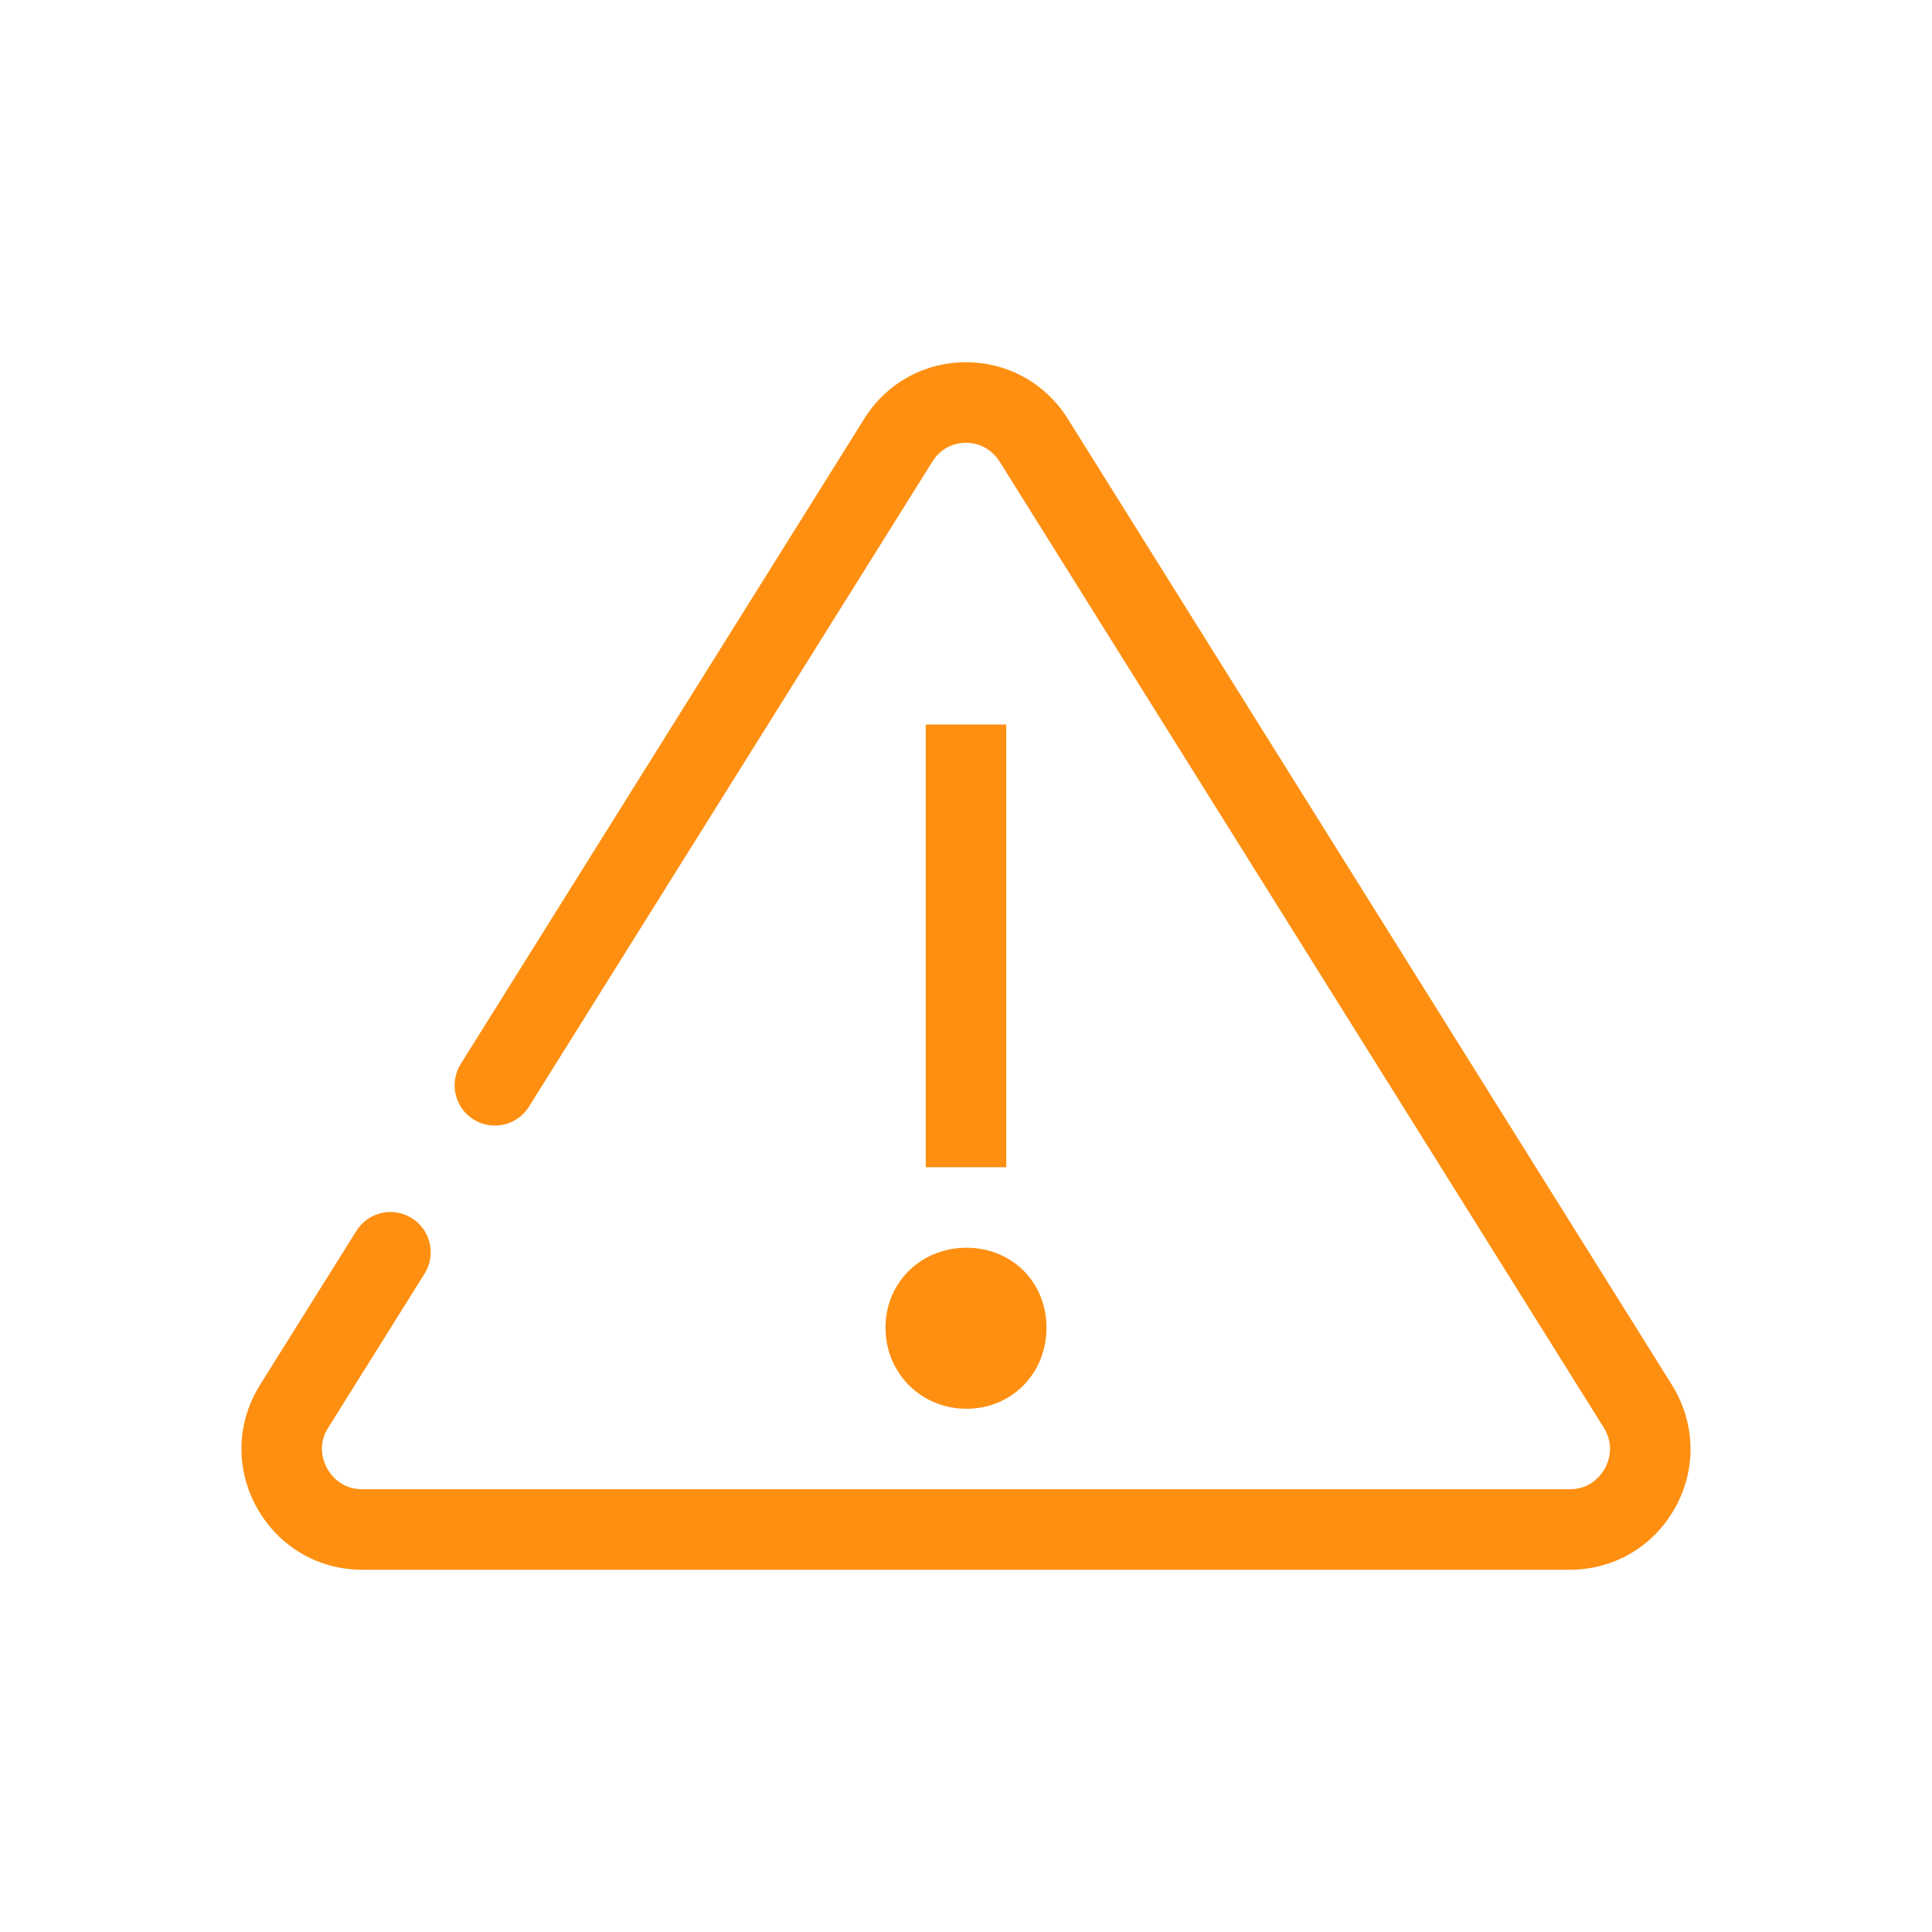
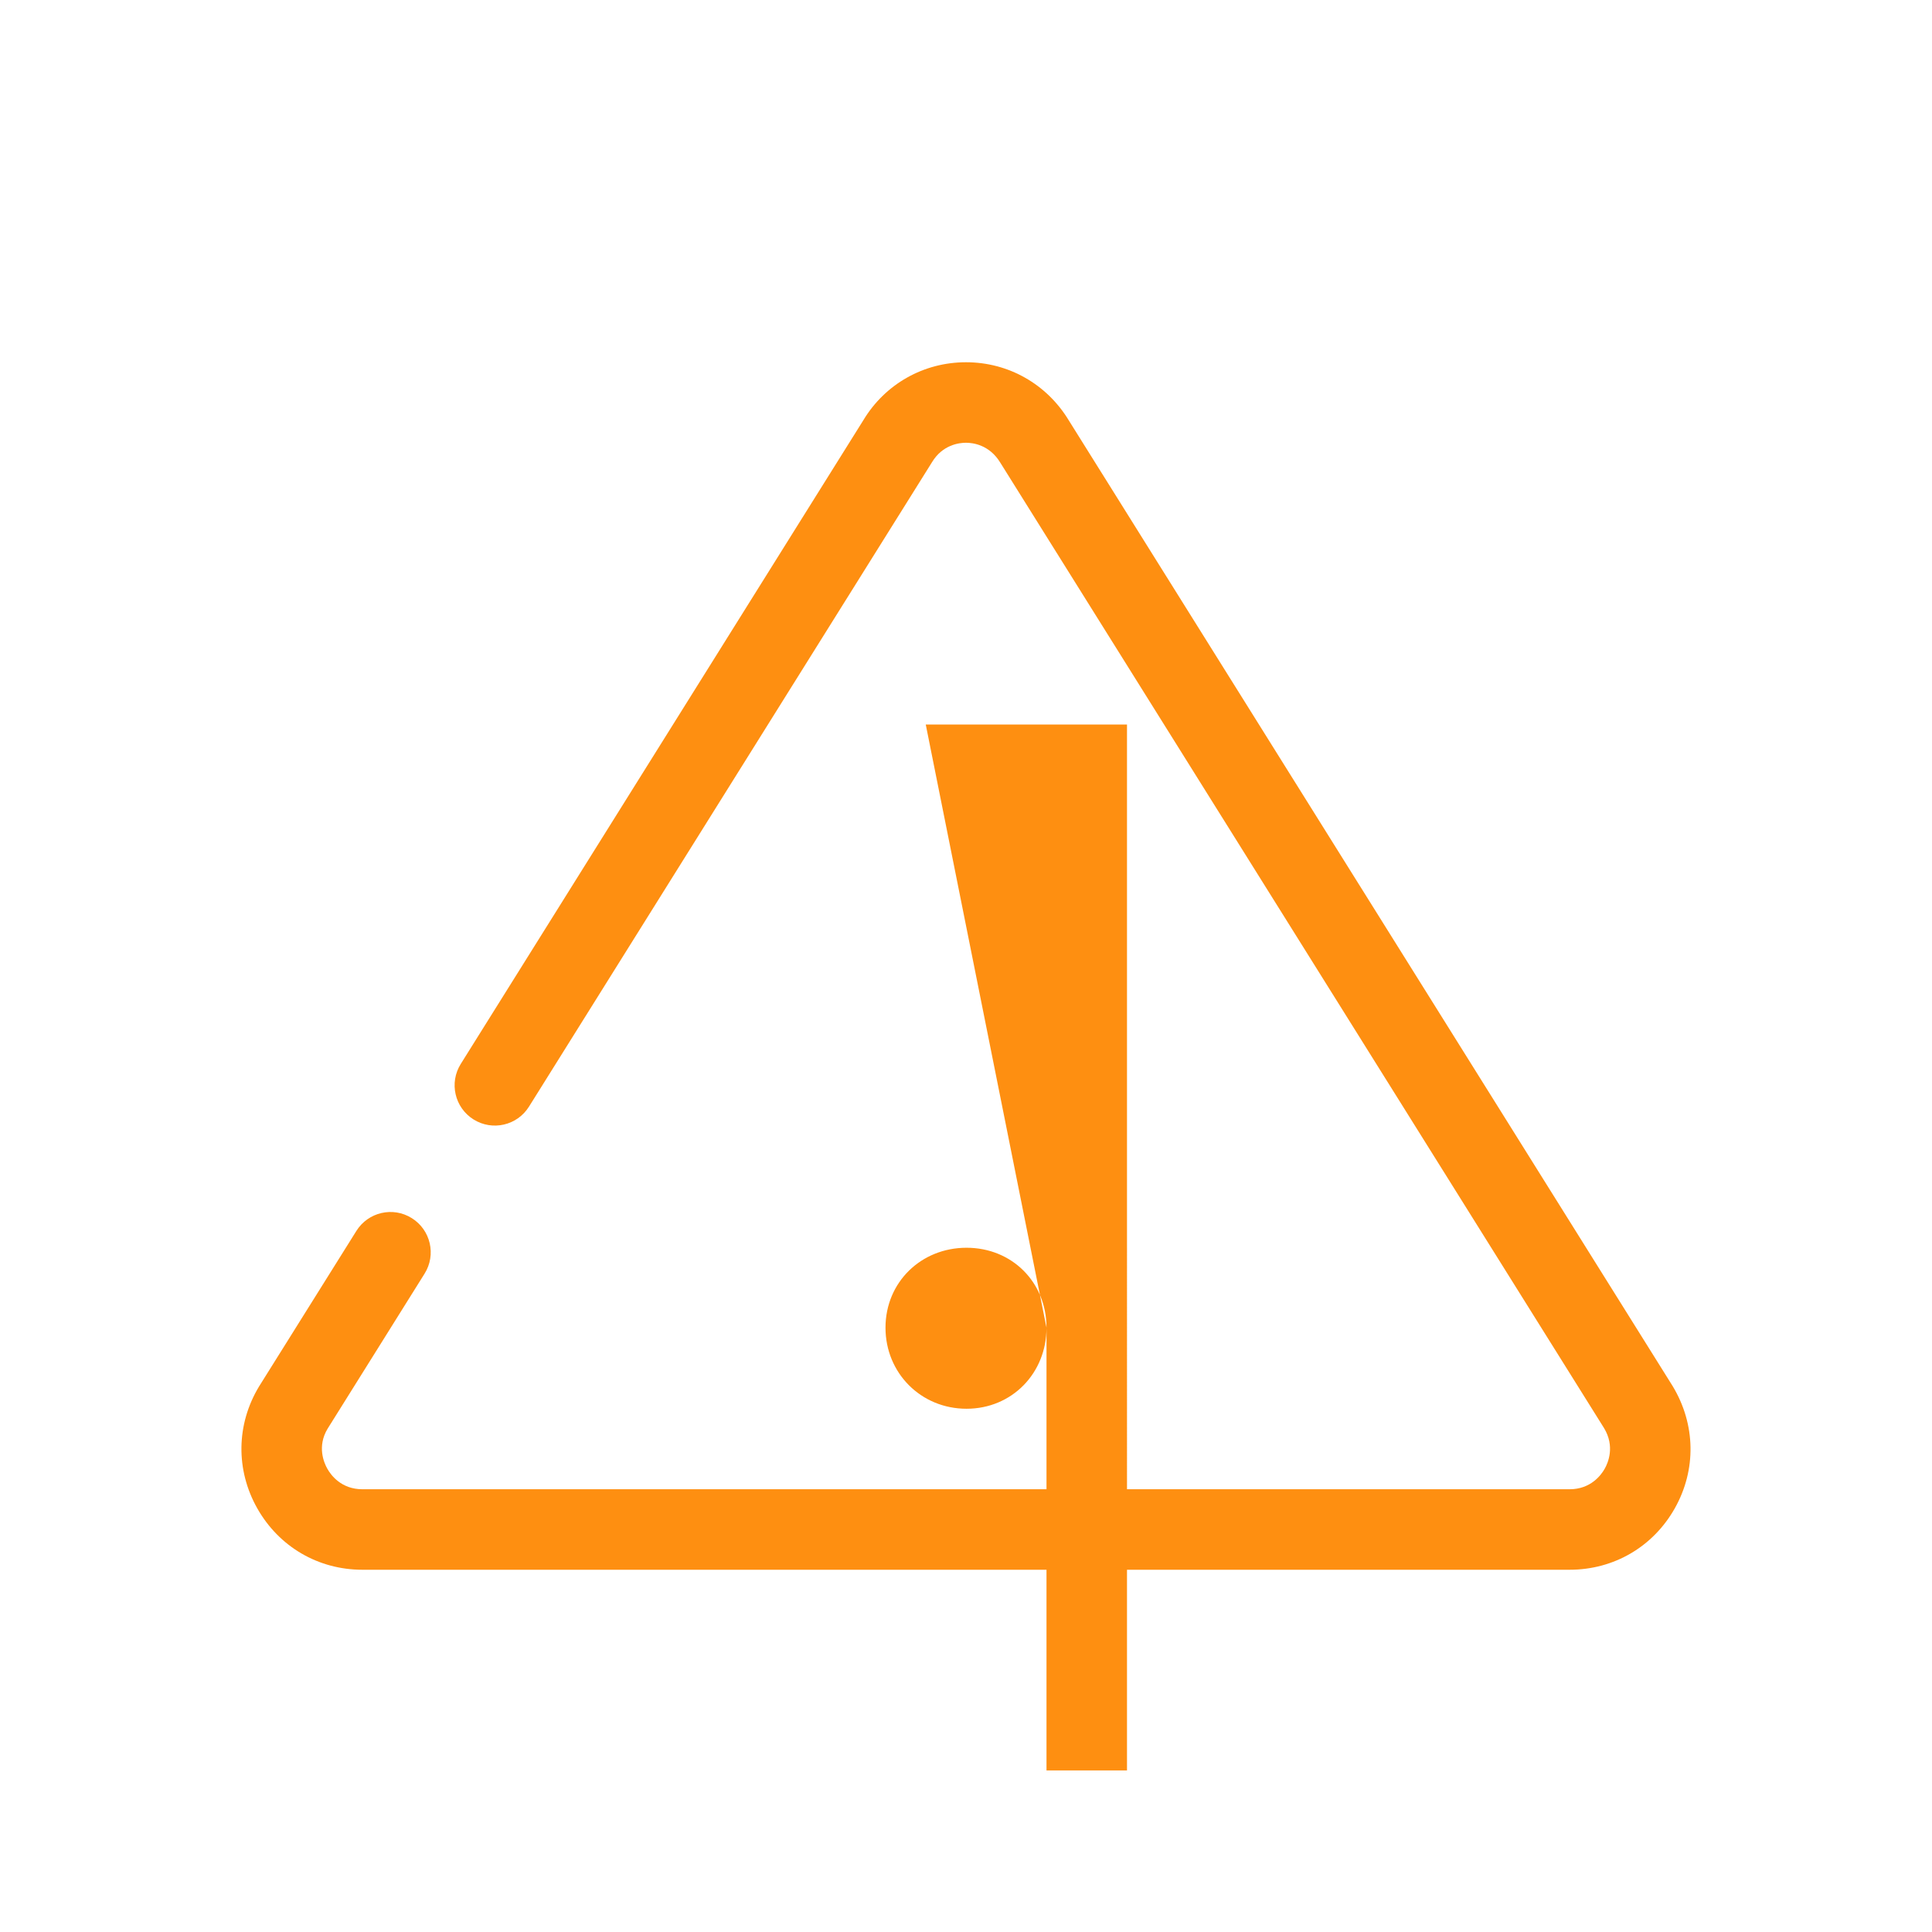
<svg xmlns="http://www.w3.org/2000/svg" version="1.1" id="Pikto" x="0px" y="0px" width="48px" height="48px" viewBox="0 0 48 48" style="enable-background:new 0 0 48 48;" xml:space="preserve">
  <style type="text/css">
	.st0{fill:#FE8F11;}
</style>
-   <path class="st0" d="M26,32.986C26,34.115,25.143,35,24.013,35S22,34.115,22,32.986S22.884,31,24.013,31S26,31.856,26,32.986z   M23,18v11h2V18H23z M41.609,37.475c0.539-0.955,0.522-2.087-0.053-3.039L26.556,10.448C26.008,9.541,25.053,9,24,9  s-2.008,0.541-2.548,1.436L11.447,26.434c-0.293,0.469-0.15,1.085,0.317,1.378c0.47,0.294,1.085,0.151,1.378-0.317l10.013-16.011  C23.419,11.047,23.834,11,24,11s0.581,0.047,0.853,0.496l15,23.986c0.272,0.451,0.102,0.856,0.015,1.009  C39.781,36.645,39.523,37,38.997,37H9.003c-0.526,0-0.784-0.355-0.87-0.509c-0.087-0.152-0.258-0.558,0.006-0.995l2.41-3.853  c0.293-0.468,0.151-1.085-0.317-1.378c-0.469-0.295-1.086-0.151-1.378,0.317l-2.419,3.866c-0.566,0.938-0.583,2.07-0.044,3.025  S7.906,39,9.003,39h29.994C40.094,39,41.07,38.43,41.609,37.475z" />
+   <path class="st0" d="M26,32.986C26,34.115,25.143,35,24.013,35S22,34.115,22,32.986S22.884,31,24.013,31S26,31.856,26,32.986z   v11h2V18H23z M41.609,37.475c0.539-0.955,0.522-2.087-0.053-3.039L26.556,10.448C26.008,9.541,25.053,9,24,9  s-2.008,0.541-2.548,1.436L11.447,26.434c-0.293,0.469-0.15,1.085,0.317,1.378c0.47,0.294,1.085,0.151,1.378-0.317l10.013-16.011  C23.419,11.047,23.834,11,24,11s0.581,0.047,0.853,0.496l15,23.986c0.272,0.451,0.102,0.856,0.015,1.009  C39.781,36.645,39.523,37,38.997,37H9.003c-0.526,0-0.784-0.355-0.87-0.509c-0.087-0.152-0.258-0.558,0.006-0.995l2.41-3.853  c0.293-0.468,0.151-1.085-0.317-1.378c-0.469-0.295-1.086-0.151-1.378,0.317l-2.419,3.866c-0.566,0.938-0.583,2.07-0.044,3.025  S7.906,39,9.003,39h29.994C40.094,39,41.07,38.43,41.609,37.475z" />
</svg>